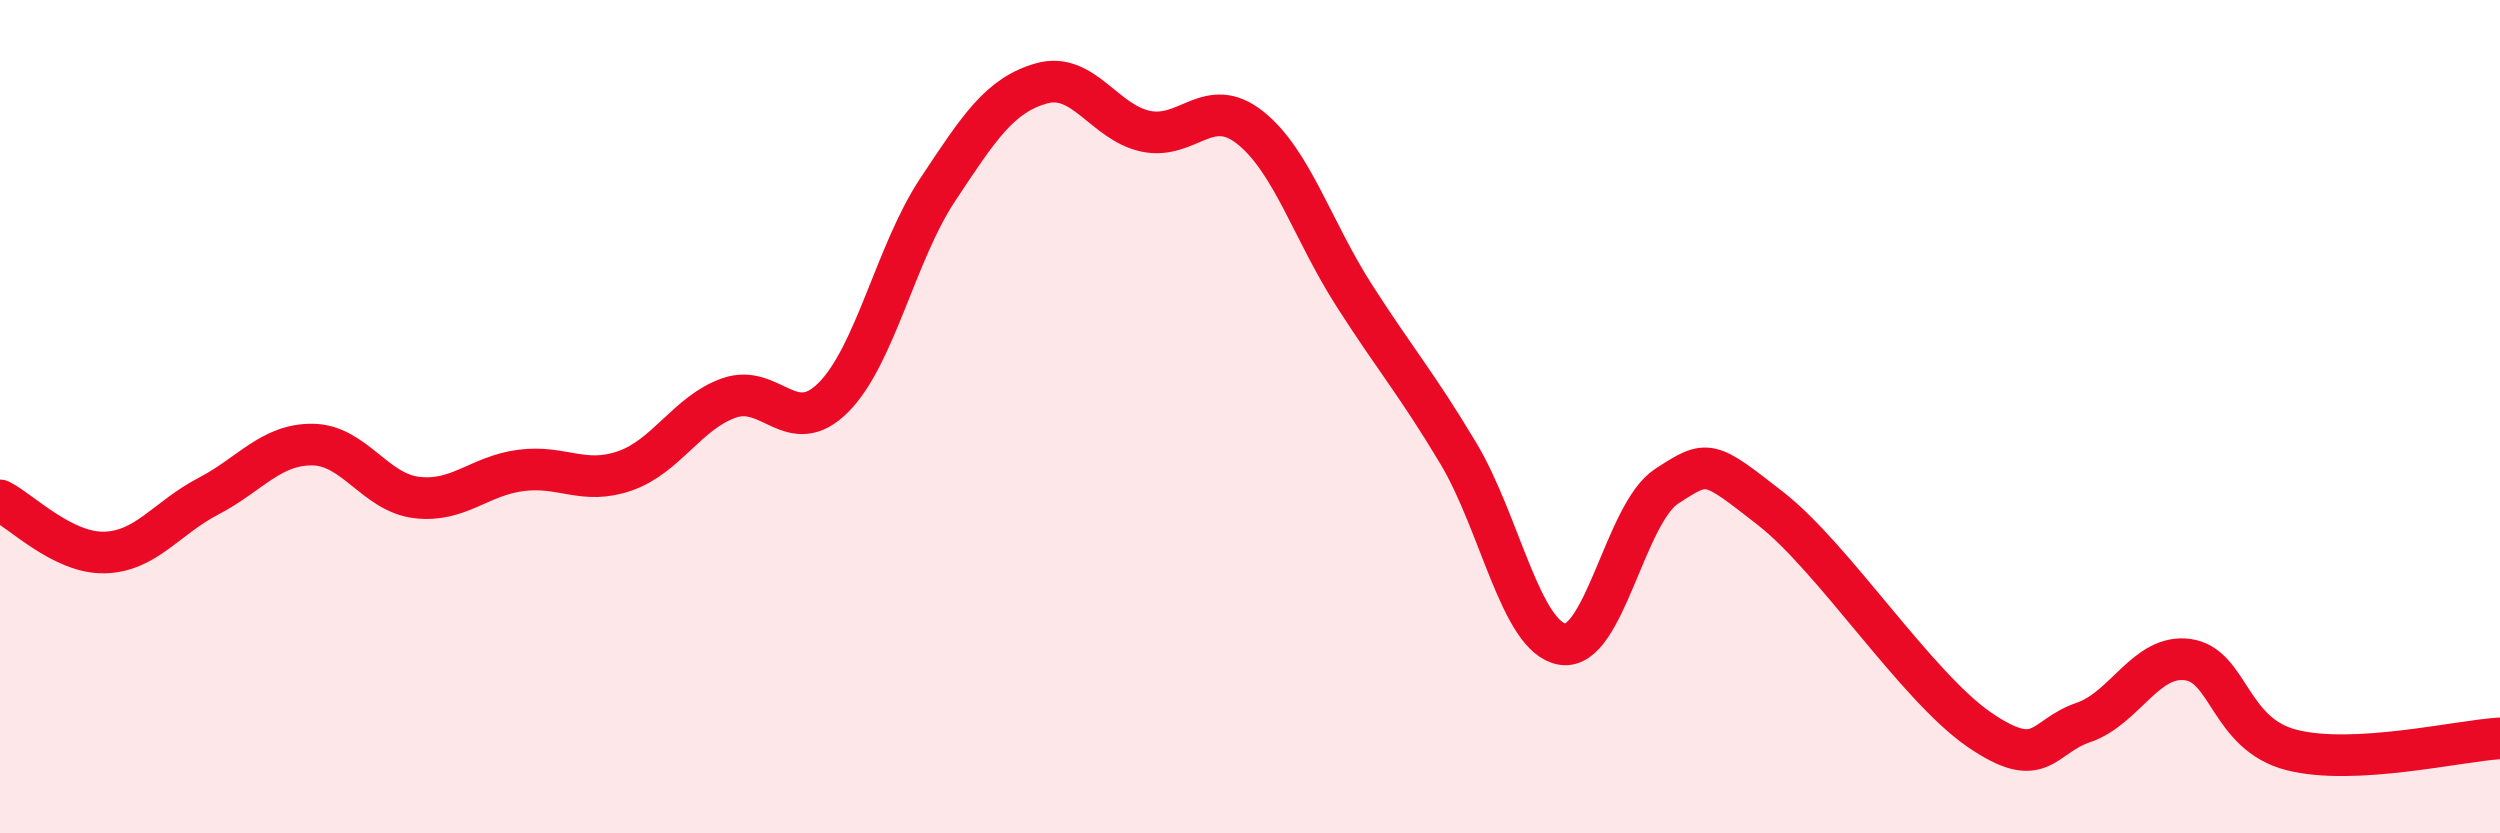
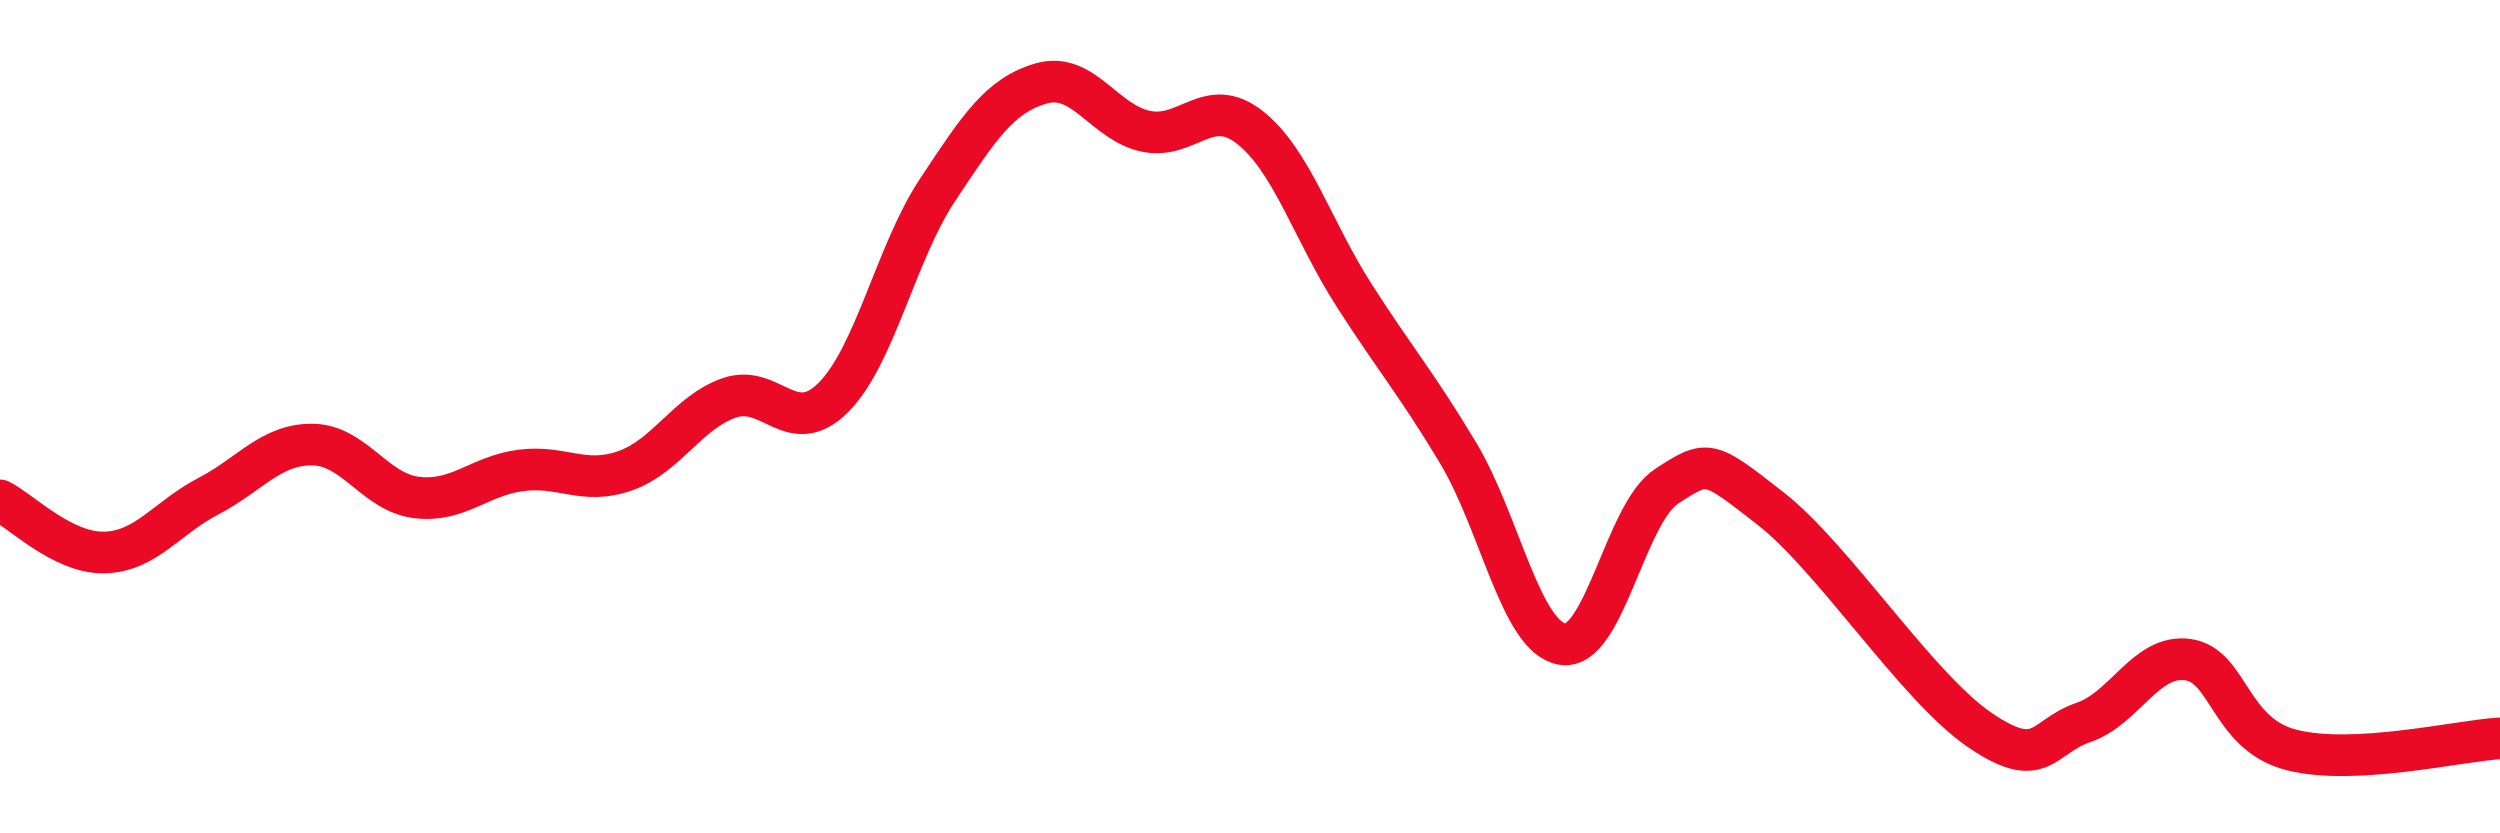
<svg xmlns="http://www.w3.org/2000/svg" width="60" height="20" viewBox="0 0 60 20">
-   <path d="M 0,12.01 C 0.5,12.26 1.5,13.28 2.5,13.26 C 3.5,13.24 4,12.43 5,11.91 C 6,11.39 6.5,10.66 7.5,10.67 C 8.5,10.68 9,11.82 10,11.94 C 11,12.06 11.5,11.42 12.5,11.29 C 13.5,11.16 14,11.65 15,11.3 C 16,10.95 16.5,9.9 17.5,9.55 C 18.5,9.2 19,10.54 20,9.54 C 21,8.54 21.5,6.07 22.5,4.56 C 23.5,3.05 24,2.28 25,2 C 26,1.72 26.5,2.94 27.5,3.15 C 28.5,3.36 29,2.27 30,3.06 C 31,3.85 31.5,5.53 32.5,7.09 C 33.5,8.65 34,9.21 35,10.88 C 36,12.55 36.5,15.3 37.5,15.46 C 38.5,15.62 39,12.32 40,11.67 C 41,11.02 41,11.04 42.5,12.21 C 44,13.38 46,16.48 47.5,17.51 C 49,18.54 49,17.68 50,17.34 C 51,17 51.5,15.7 52.5,15.83 C 53.5,15.96 53.5,17.62 55,18 C 56.5,18.38 59,17.78 60,17.72L60 20L0 20Z" fill="#EB0A25" opacity="0.1" stroke-linecap="round" stroke-linejoin="round" />
  <path d="M 0,12.01 C 0.5,12.26 1.5,13.28 2.5,13.26 C 3.5,13.24 4,12.43 5,11.91 C 6,11.39 6.5,10.66 7.5,10.67 C 8.5,10.68 9,11.82 10,11.94 C 11,12.06 11.5,11.42 12.5,11.29 C 13.5,11.16 14,11.65 15,11.3 C 16,10.95 16.5,9.9 17.5,9.55 C 18.5,9.2 19,10.54 20,9.54 C 21,8.54 21.5,6.07 22.5,4.56 C 23.5,3.05 24,2.28 25,2 C 26,1.72 26.5,2.94 27.5,3.15 C 28.5,3.36 29,2.27 30,3.06 C 31,3.85 31.5,5.53 32.5,7.09 C 33.5,8.65 34,9.21 35,10.88 C 36,12.55 36.5,15.3 37.5,15.46 C 38.5,15.62 39,12.32 40,11.67 C 41,11.02 41,11.04 42.5,12.21 C 44,13.38 46,16.48 47.5,17.51 C 49,18.54 49,17.68 50,17.34 C 51,17 51.5,15.7 52.5,15.83 C 53.5,15.96 53.5,17.62 55,18 C 56.5,18.38 59,17.78 60,17.72" stroke="#EB0A25" stroke-width="1" fill="none" stroke-linecap="round" stroke-linejoin="round" />
</svg>